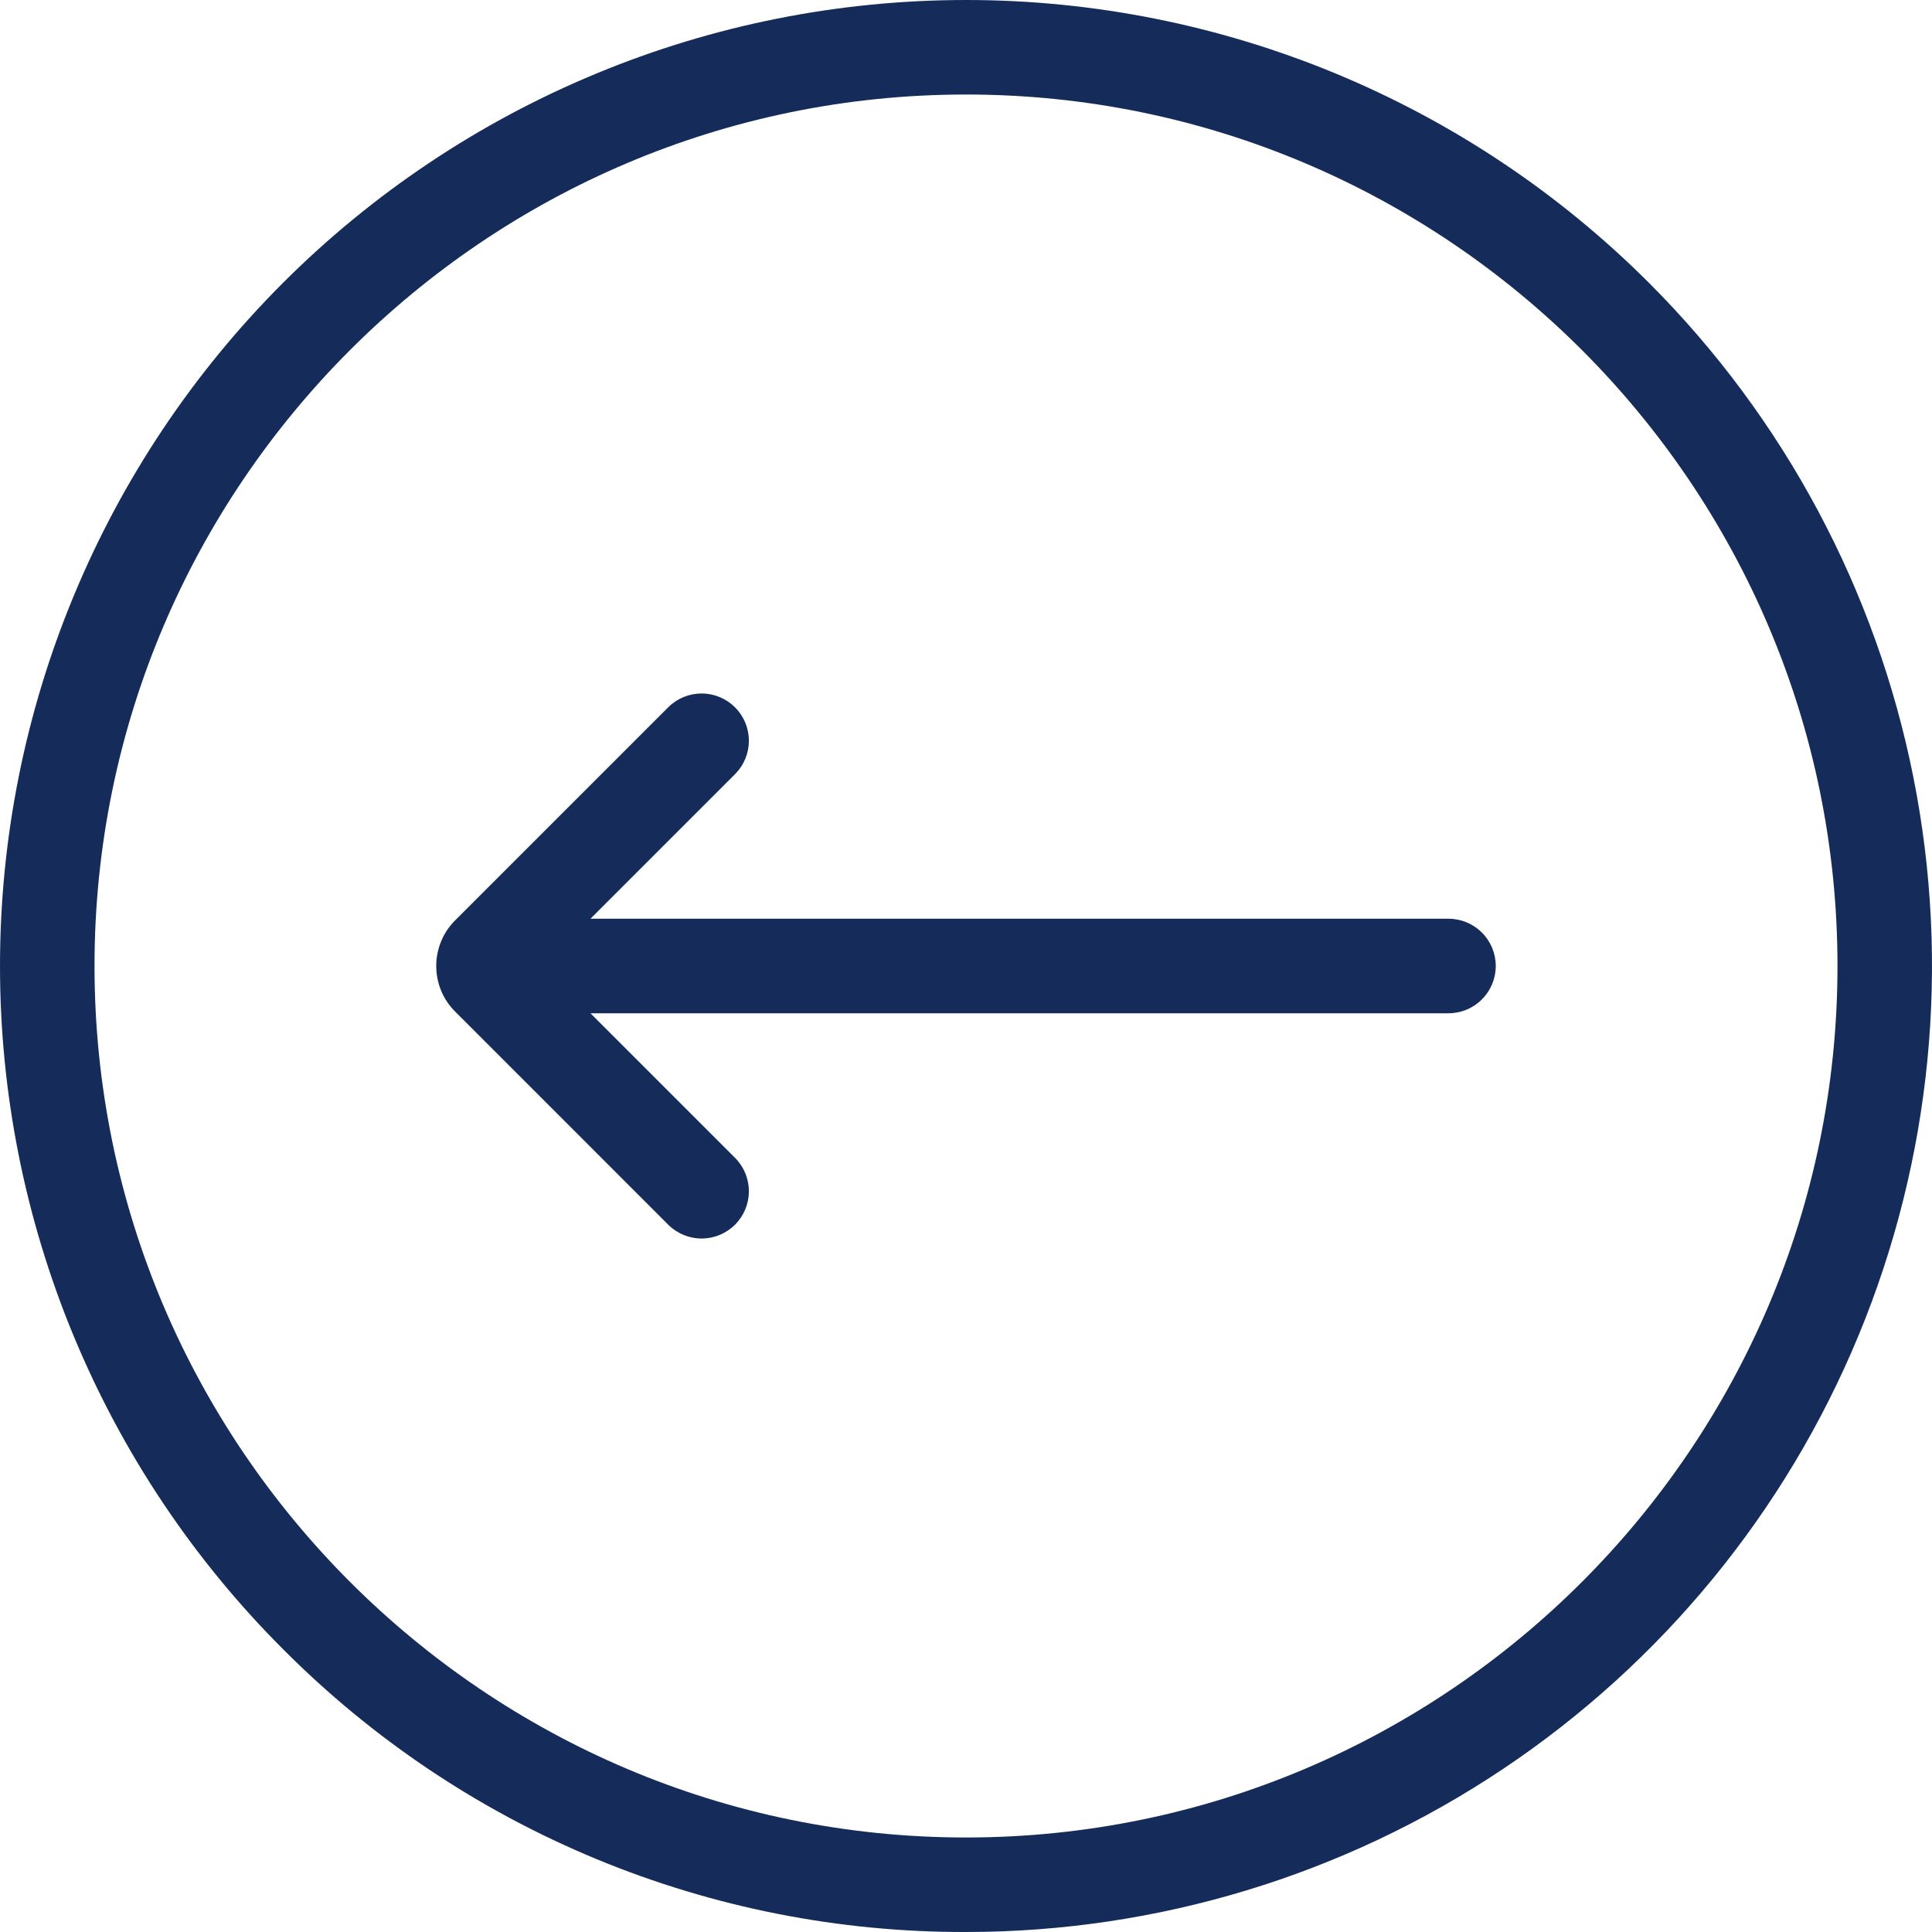
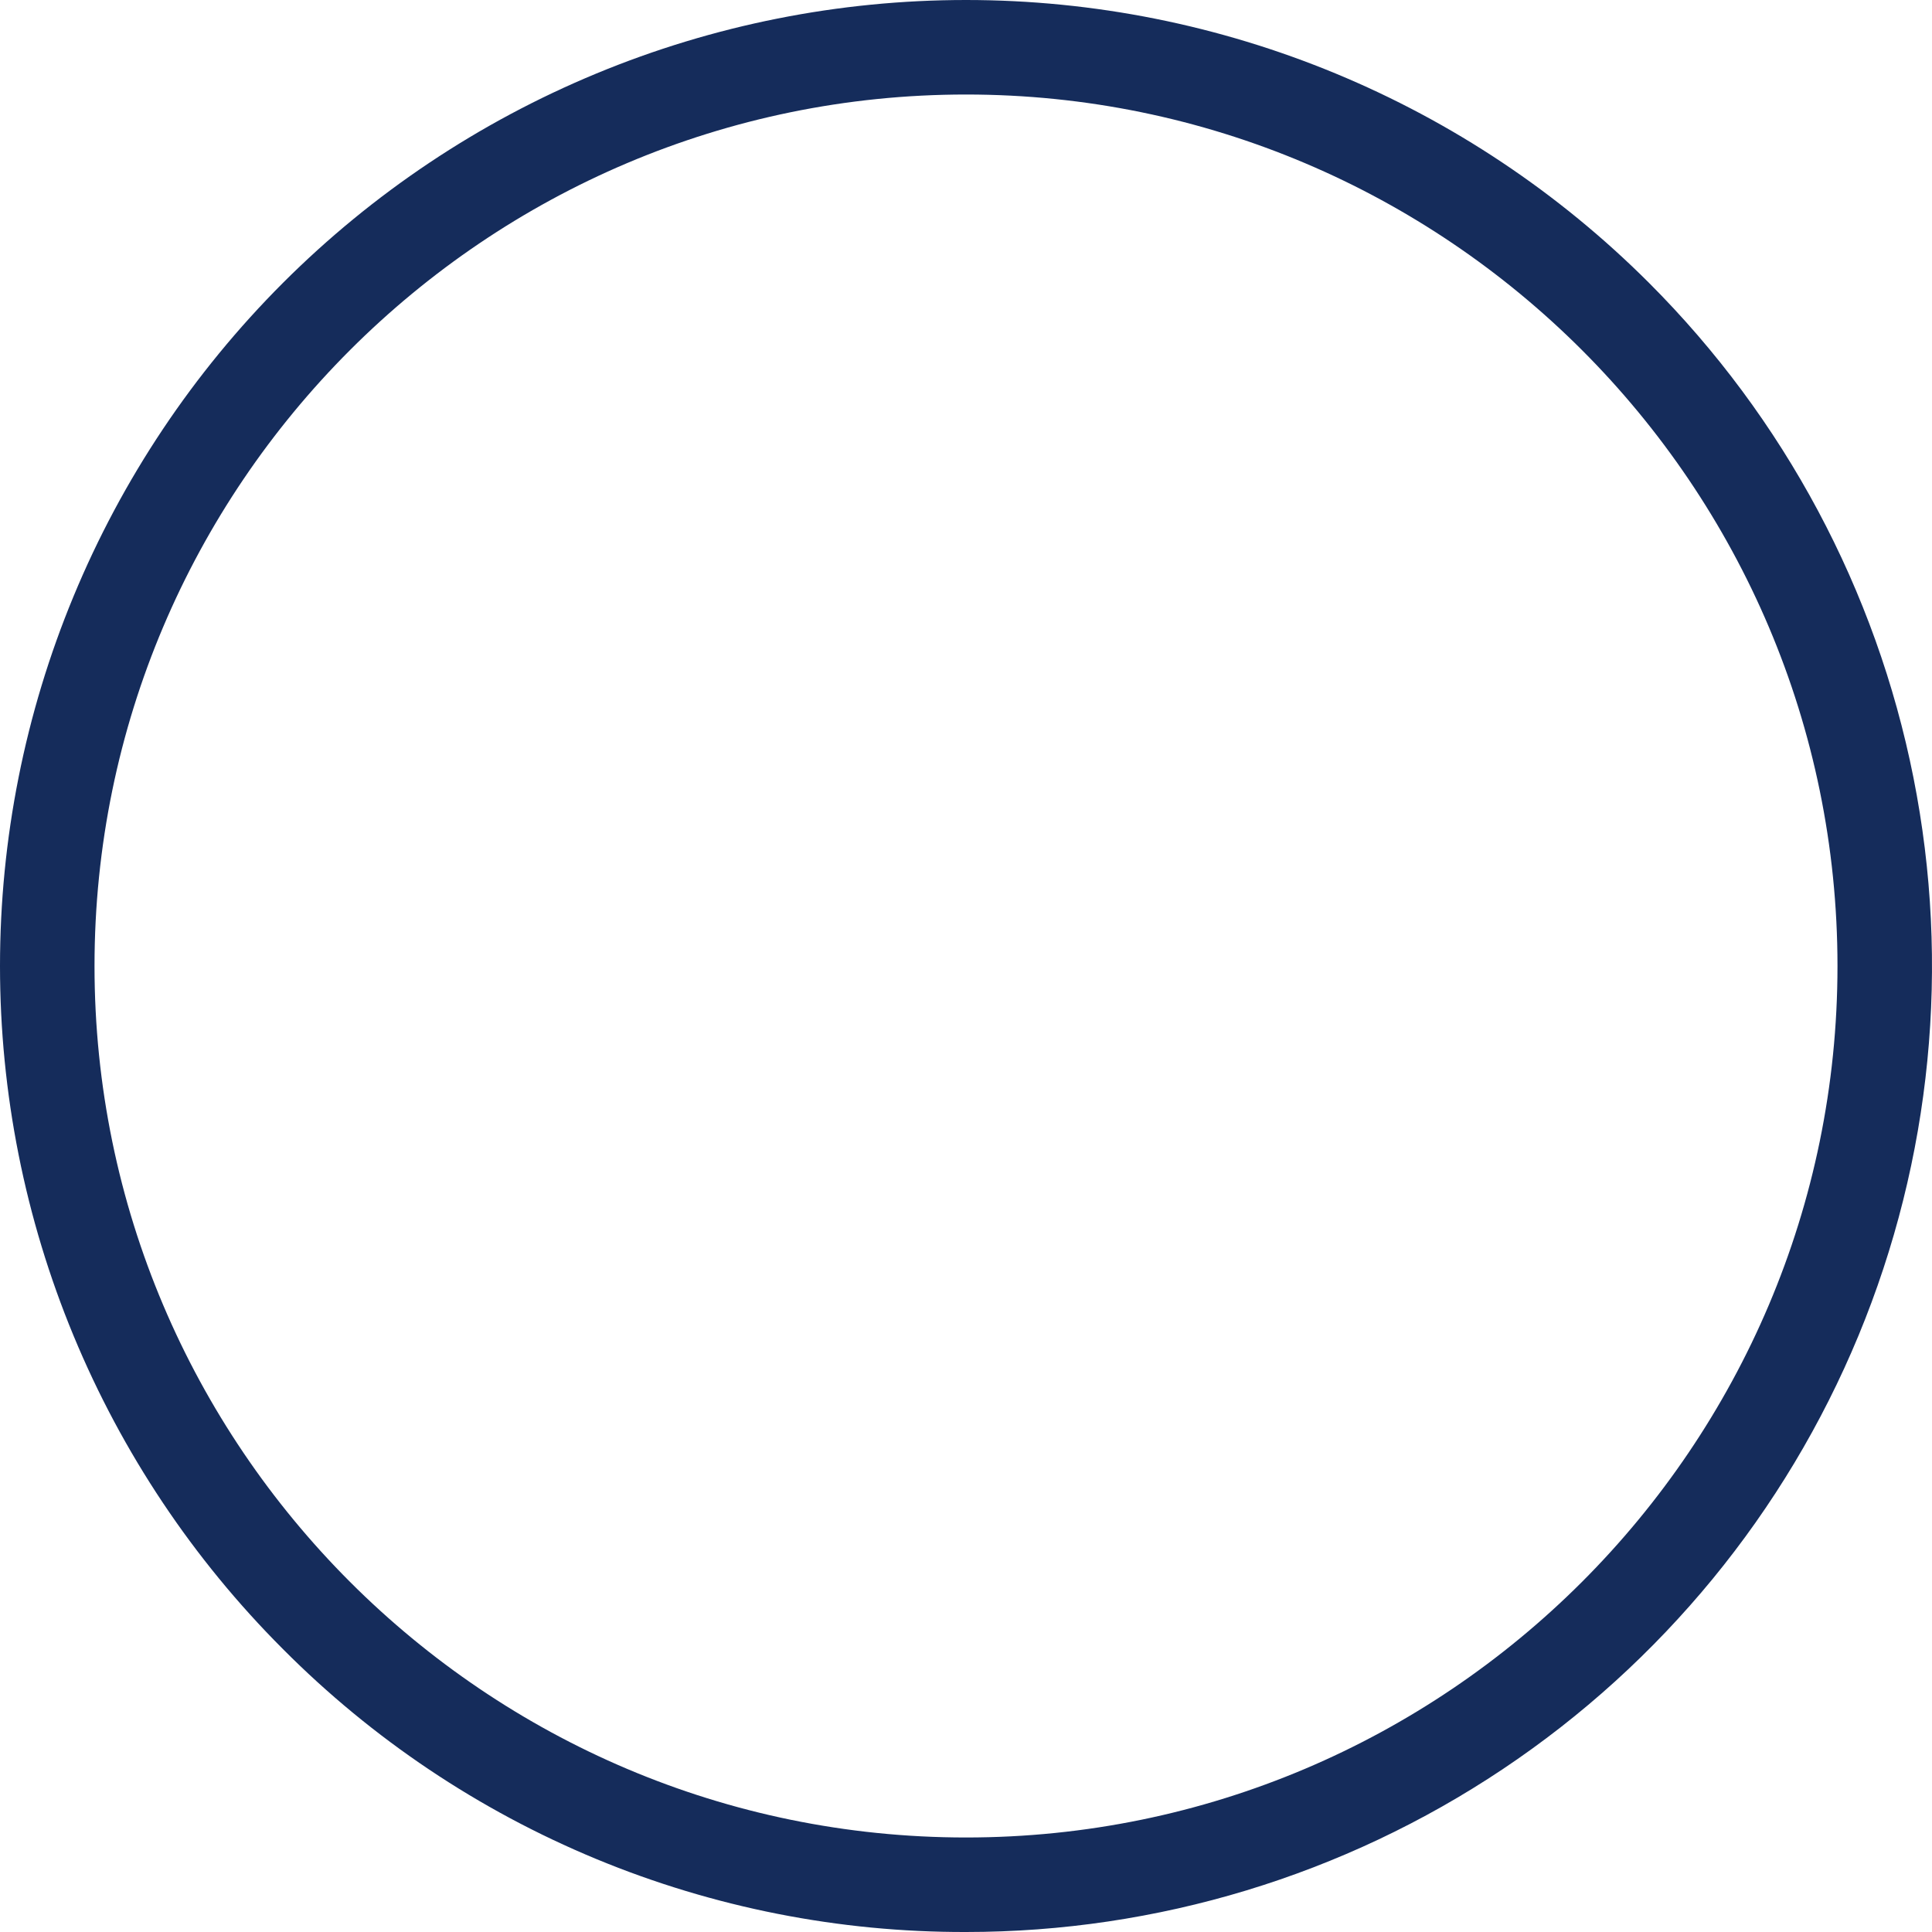
<svg xmlns="http://www.w3.org/2000/svg" width="64" height="64" viewBox="0 0 64 64" fill="none">
  <g clip-path="url(#clip0_1161_1002)">
    <path d="M32 64C38.329 64 44.516 62.123 49.778 58.607C55.041 55.091 59.142 50.093 61.564 44.246C63.986 38.398 64.62 31.964 63.385 25.757C62.15 19.549 59.103 13.848 54.627 9.372C48.626 3.371 40.487 -0 32 -0C27.798 -0 23.636 0.827 19.754 2.436C15.871 4.044 12.344 6.401 9.372 9.372C6.401 12.344 4.044 15.871 2.436 19.754C0.827 23.636 -0 27.797 -0 32C-0 36.202 0.827 40.363 2.436 44.246C4.044 48.128 6.401 51.656 9.372 54.627C12.337 57.608 15.863 59.971 19.747 61.58C23.631 63.189 27.796 64.011 32 64ZM32 3.131C47.918 3.131 60.869 16.081 60.869 32C60.869 47.918 47.918 60.869 32 60.869C16.082 60.869 3.131 47.918 3.131 32C3.131 16.081 16.082 3.131 32 3.131Z" fill="#152C5B" />
-     <path d="M14.451 32C14.451 31.719 14.506 31.441 14.613 31.181C14.72 30.922 14.878 30.686 15.077 30.488L22.144 23.422C22.438 23.132 22.835 22.971 23.248 22.972C23.661 22.974 24.057 23.139 24.349 23.431C24.641 23.723 24.806 24.119 24.808 24.532C24.809 24.945 24.648 25.342 24.358 25.636L19.56 30.434H47.983C48.398 30.434 48.797 30.599 49.09 30.893C49.384 31.186 49.549 31.585 49.549 32C49.549 32.415 49.384 32.813 49.09 33.107C48.797 33.401 48.398 33.566 47.983 33.566H19.56L24.358 38.364C24.648 38.658 24.809 39.055 24.808 39.468C24.806 39.881 24.641 40.277 24.349 40.569C24.057 40.861 23.661 41.026 23.248 41.028C22.835 41.029 22.438 40.867 22.144 40.578L15.078 33.511C14.878 33.313 14.721 33.078 14.613 32.818C14.506 32.559 14.451 32.281 14.451 32Z" fill="#152C5B" />
  </g>
  <defs>
    <clipPath id="clip0_1161_1002">
      <rect width="64" height="64" fill="white" transform="matrix(-1 0 0 1 64 0)" />
    </clipPath>
  </defs>
</svg>